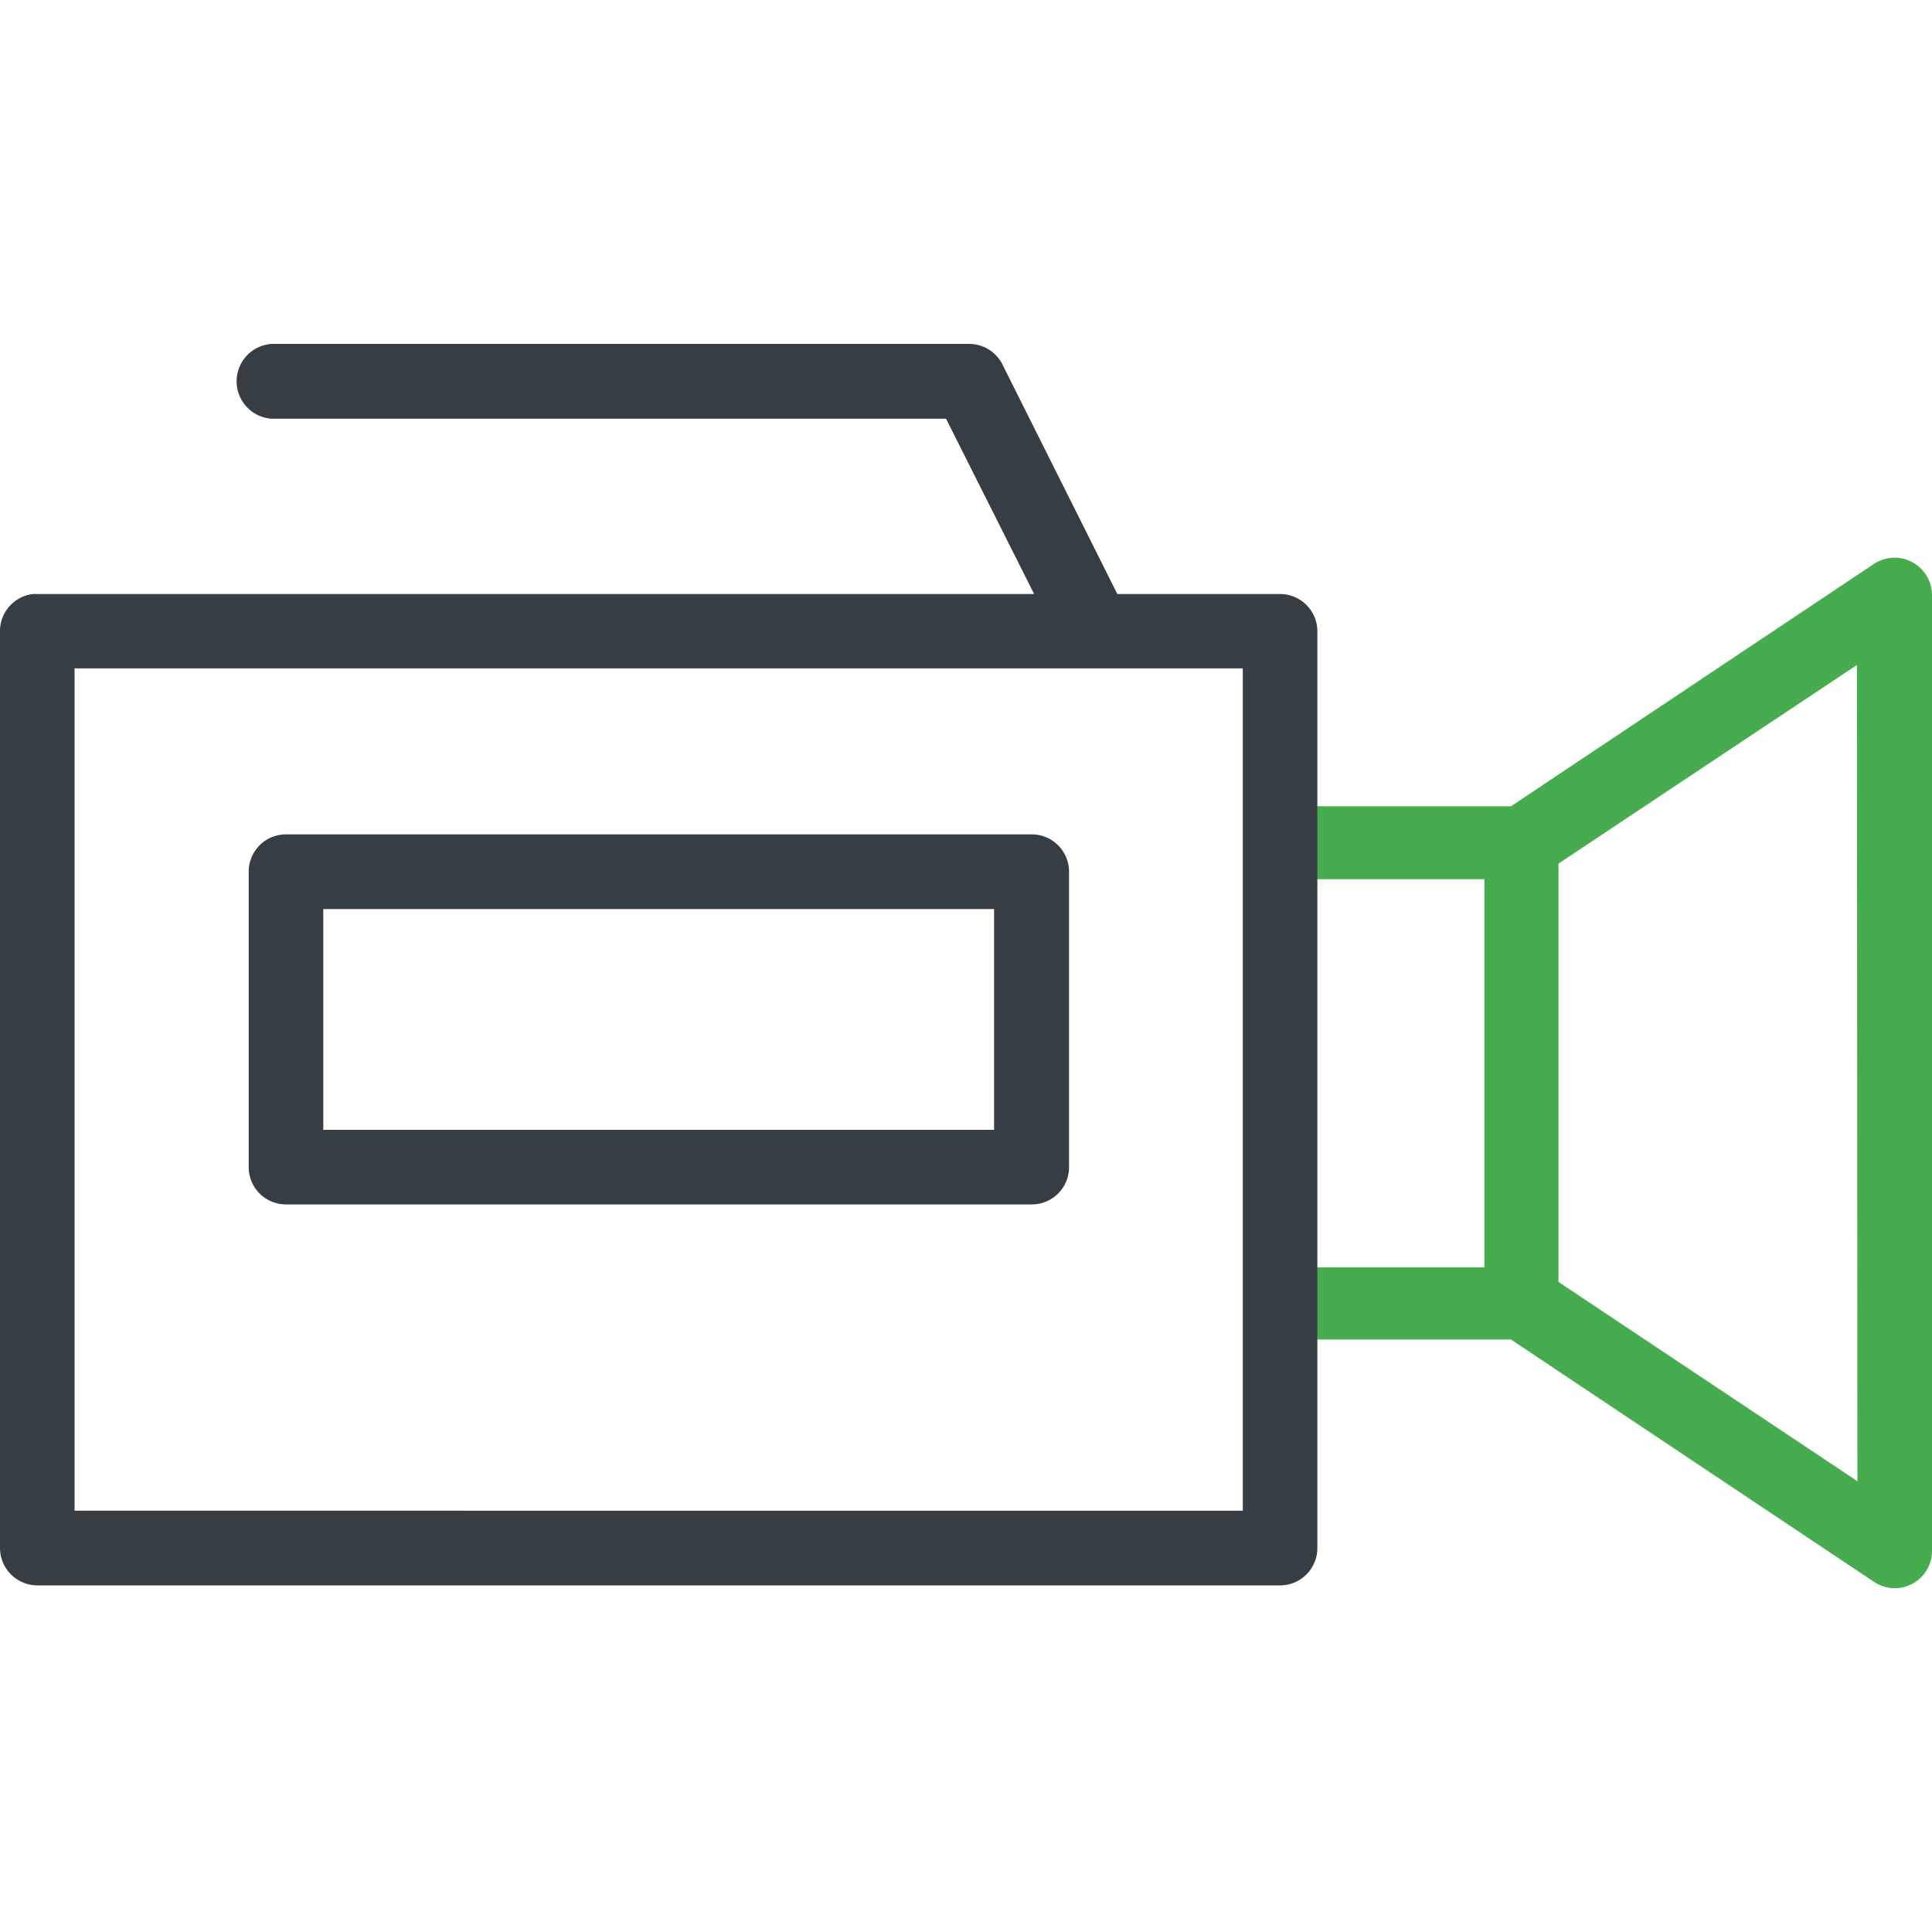
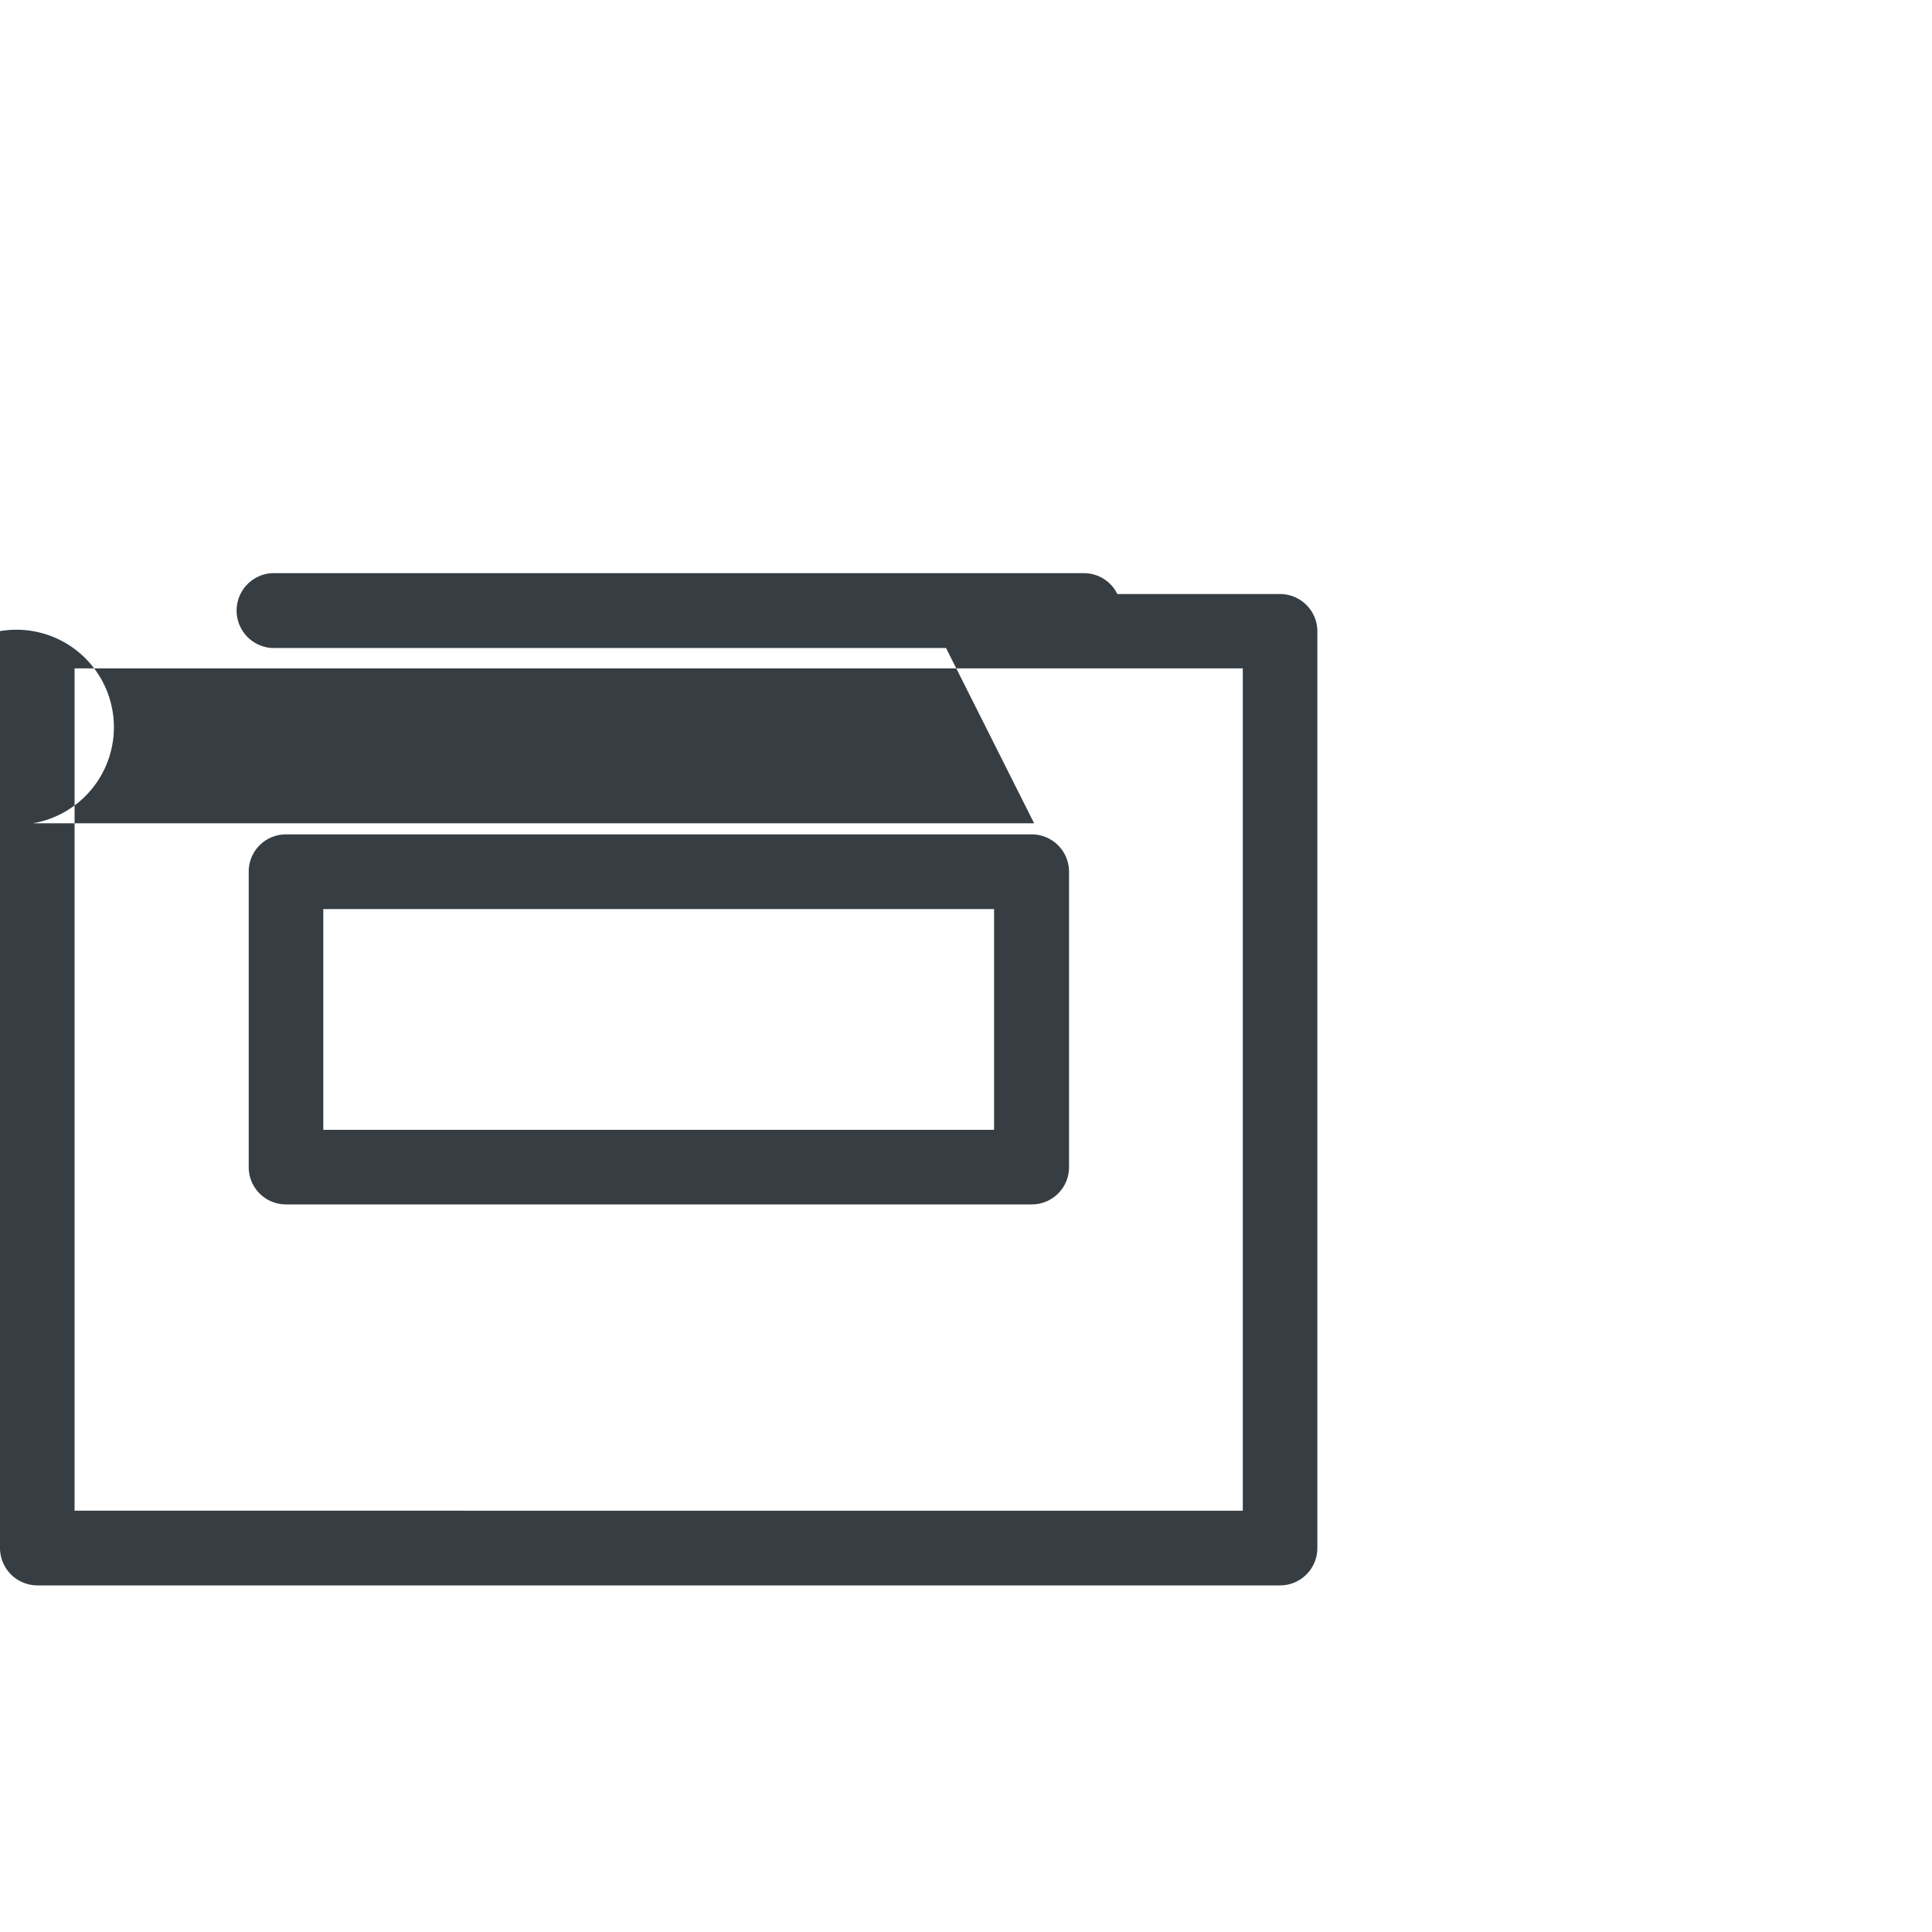
<svg xmlns="http://www.w3.org/2000/svg" id="Layer_1" data-name="Layer 1" viewBox="0 0 150 150">
  <defs>
    <style>.cls-1{fill:#363e44;}.cls-2{fill:#47ac4d;}</style>
  </defs>
  <path class="cls-1" d="M80.09,64.78H22.19a2.89,2.89,0,0,0-2.88,2.91V90.6a2.89,2.89,0,0,0,2.88,2.91h57.9A2.89,2.89,0,0,0,83,90.61V67.7A2.9,2.9,0,0,0,80.09,64.78ZM77.18,87.72H25.1V70.58H77.18Z" />
-   <path class="cls-2" d="M150,120.38V46.22a2.91,2.91,0,0,0-2.88-2.92H147a3,3,0,0,0-1.52.49L117.31,62.6H102.25v5.66h13V98.4h-13V104h15.06l28.18,18.81a2.89,2.89,0,0,0,4.51-2.41ZM144.21,115,121,99.53V67.05l23.17-15.42Z" />
-   <path class="cls-1" d="M0,49v71.17a2.91,2.91,0,0,0,2.89,2.92H99.4a2.9,2.9,0,0,0,2.88-2.91V49a2.9,2.9,0,0,0-2.89-2.88H86.75l-8.91-17.8a2.89,2.89,0,0,0-2.59-1.62H21.11a2.91,2.91,0,0,0,0,5.81H73.45l6.84,13.61H2.55A2.9,2.9,0,0,0,0,49Zm5.79,2.89h90.7v65.4H5.79Z" />
+   <path class="cls-1" d="M0,49v71.17a2.91,2.91,0,0,0,2.89,2.92H99.4a2.9,2.9,0,0,0,2.88-2.91V49a2.9,2.9,0,0,0-2.89-2.88H86.75a2.89,2.89,0,0,0-2.59-1.62H21.11a2.91,2.91,0,0,0,0,5.81H73.45l6.84,13.61H2.55A2.9,2.9,0,0,0,0,49Zm5.79,2.89h90.7v65.4H5.79Z" />
</svg>